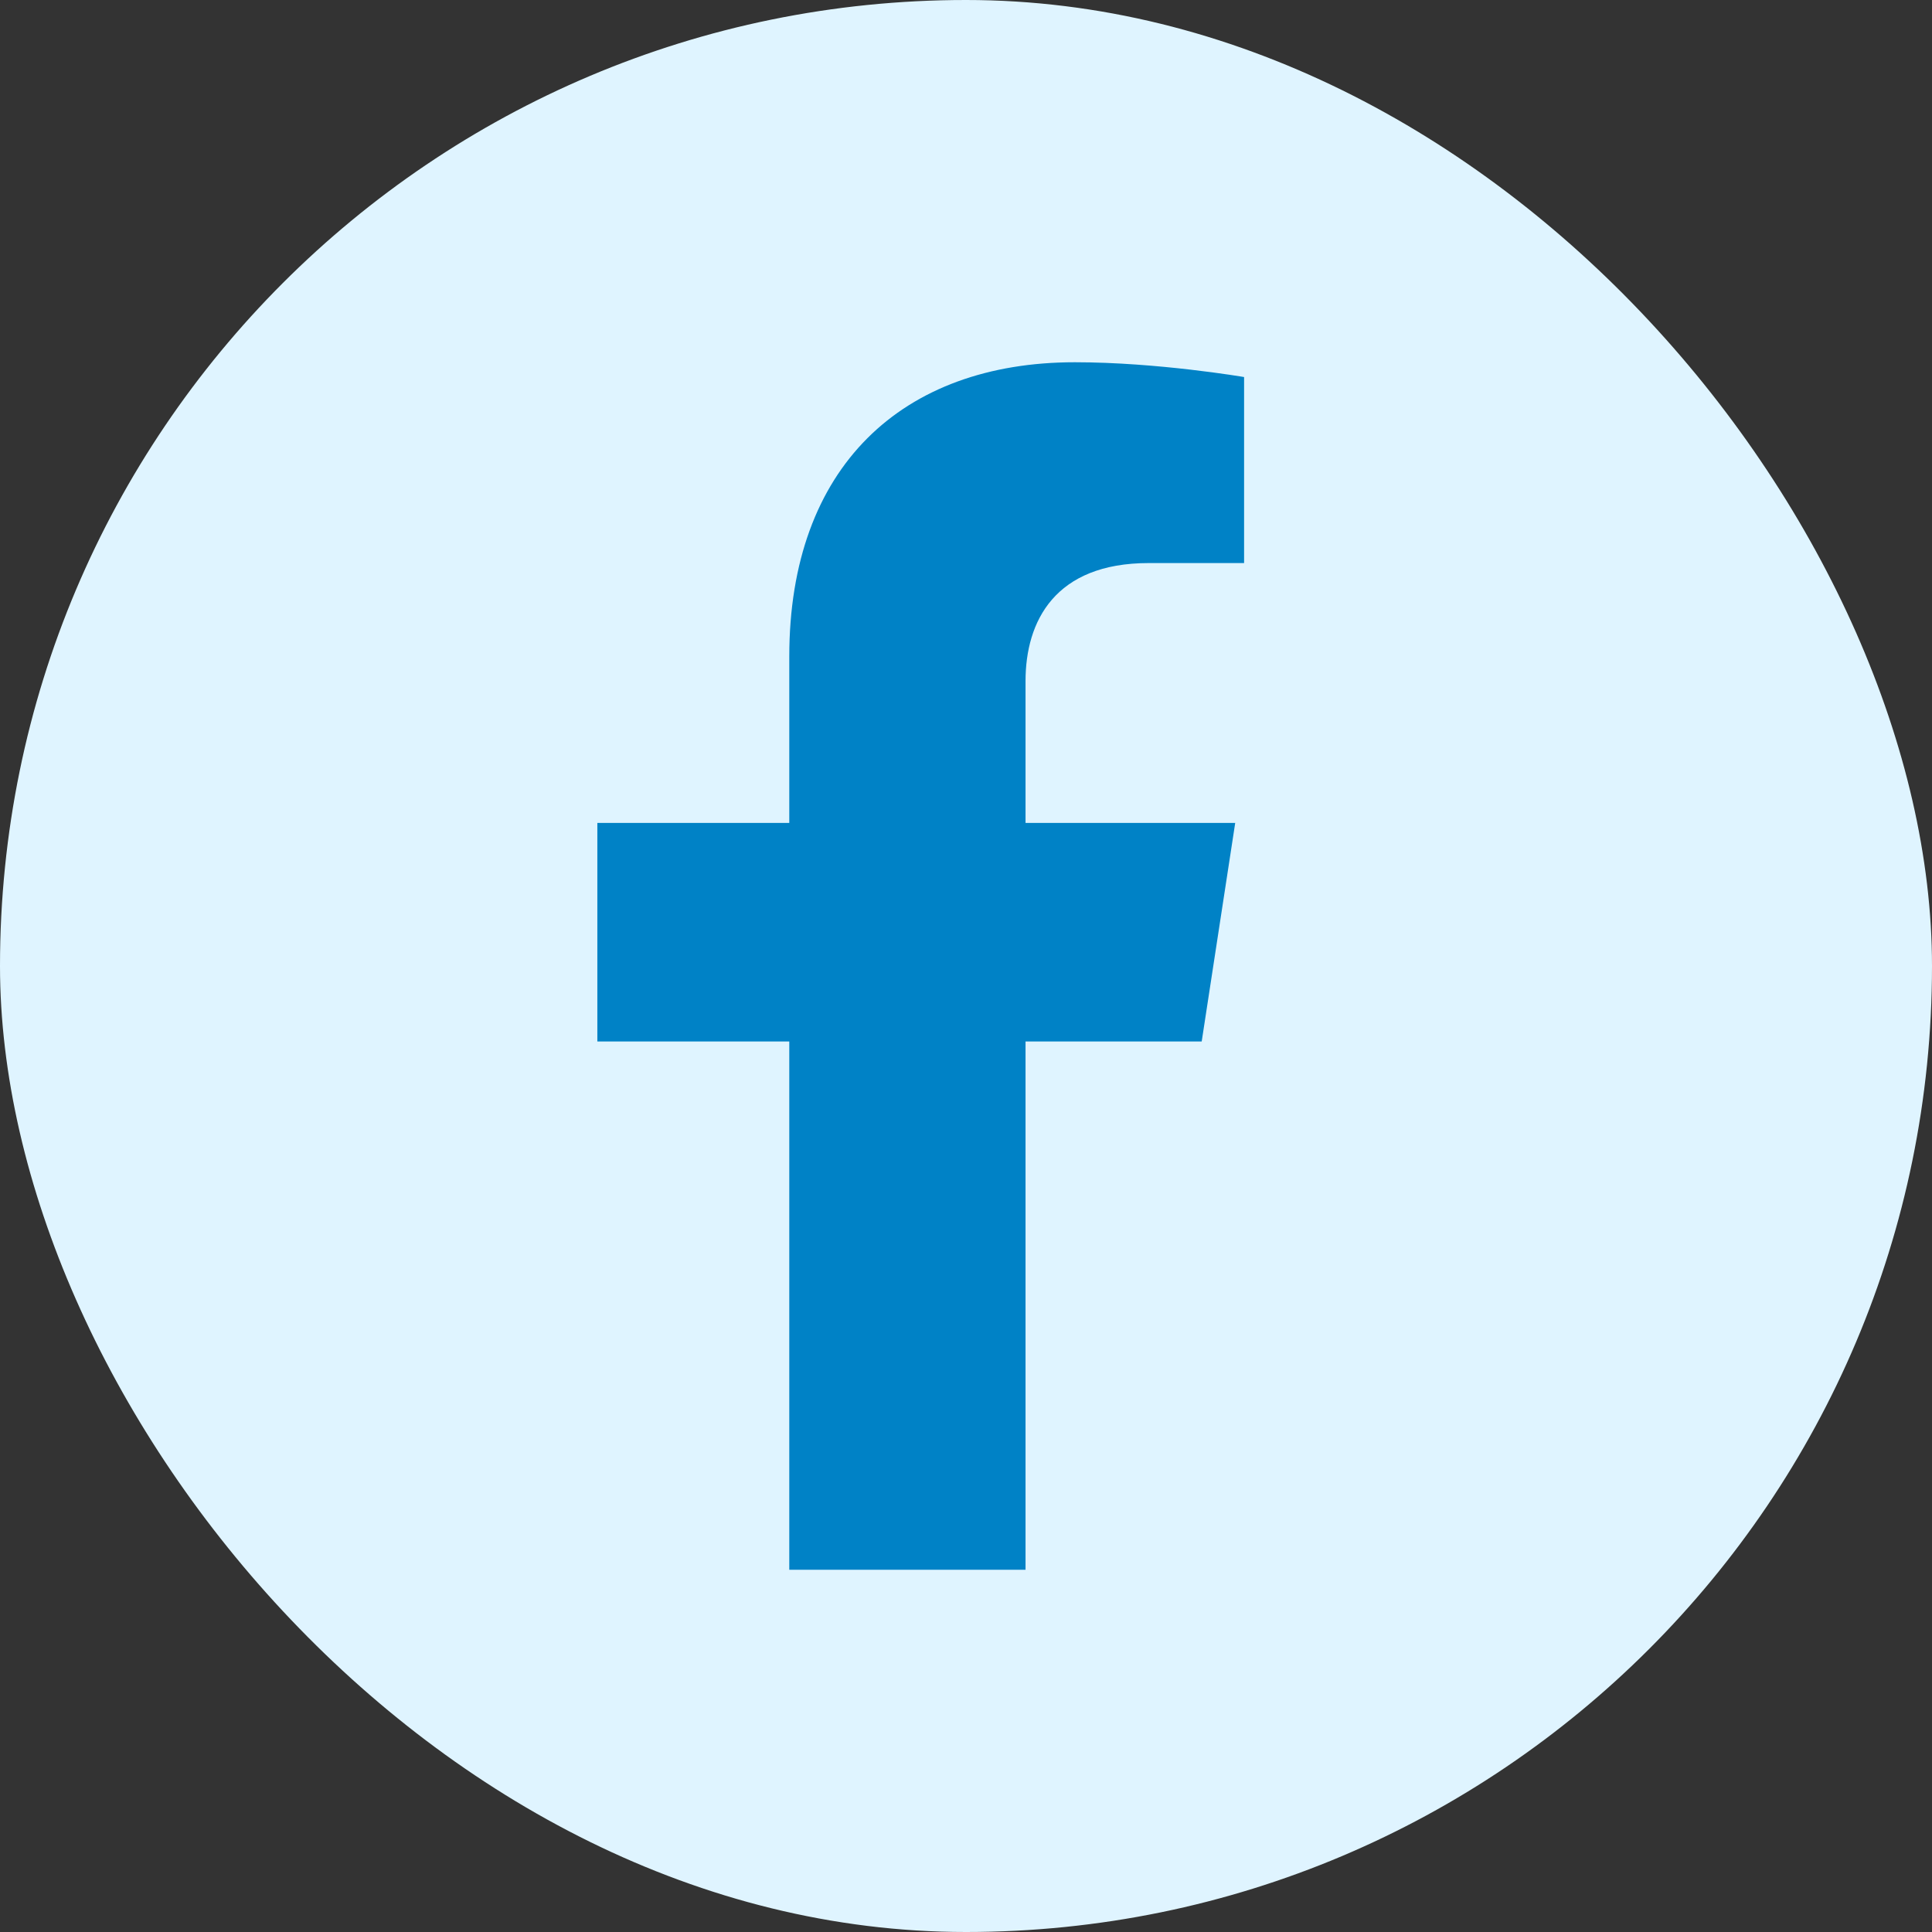
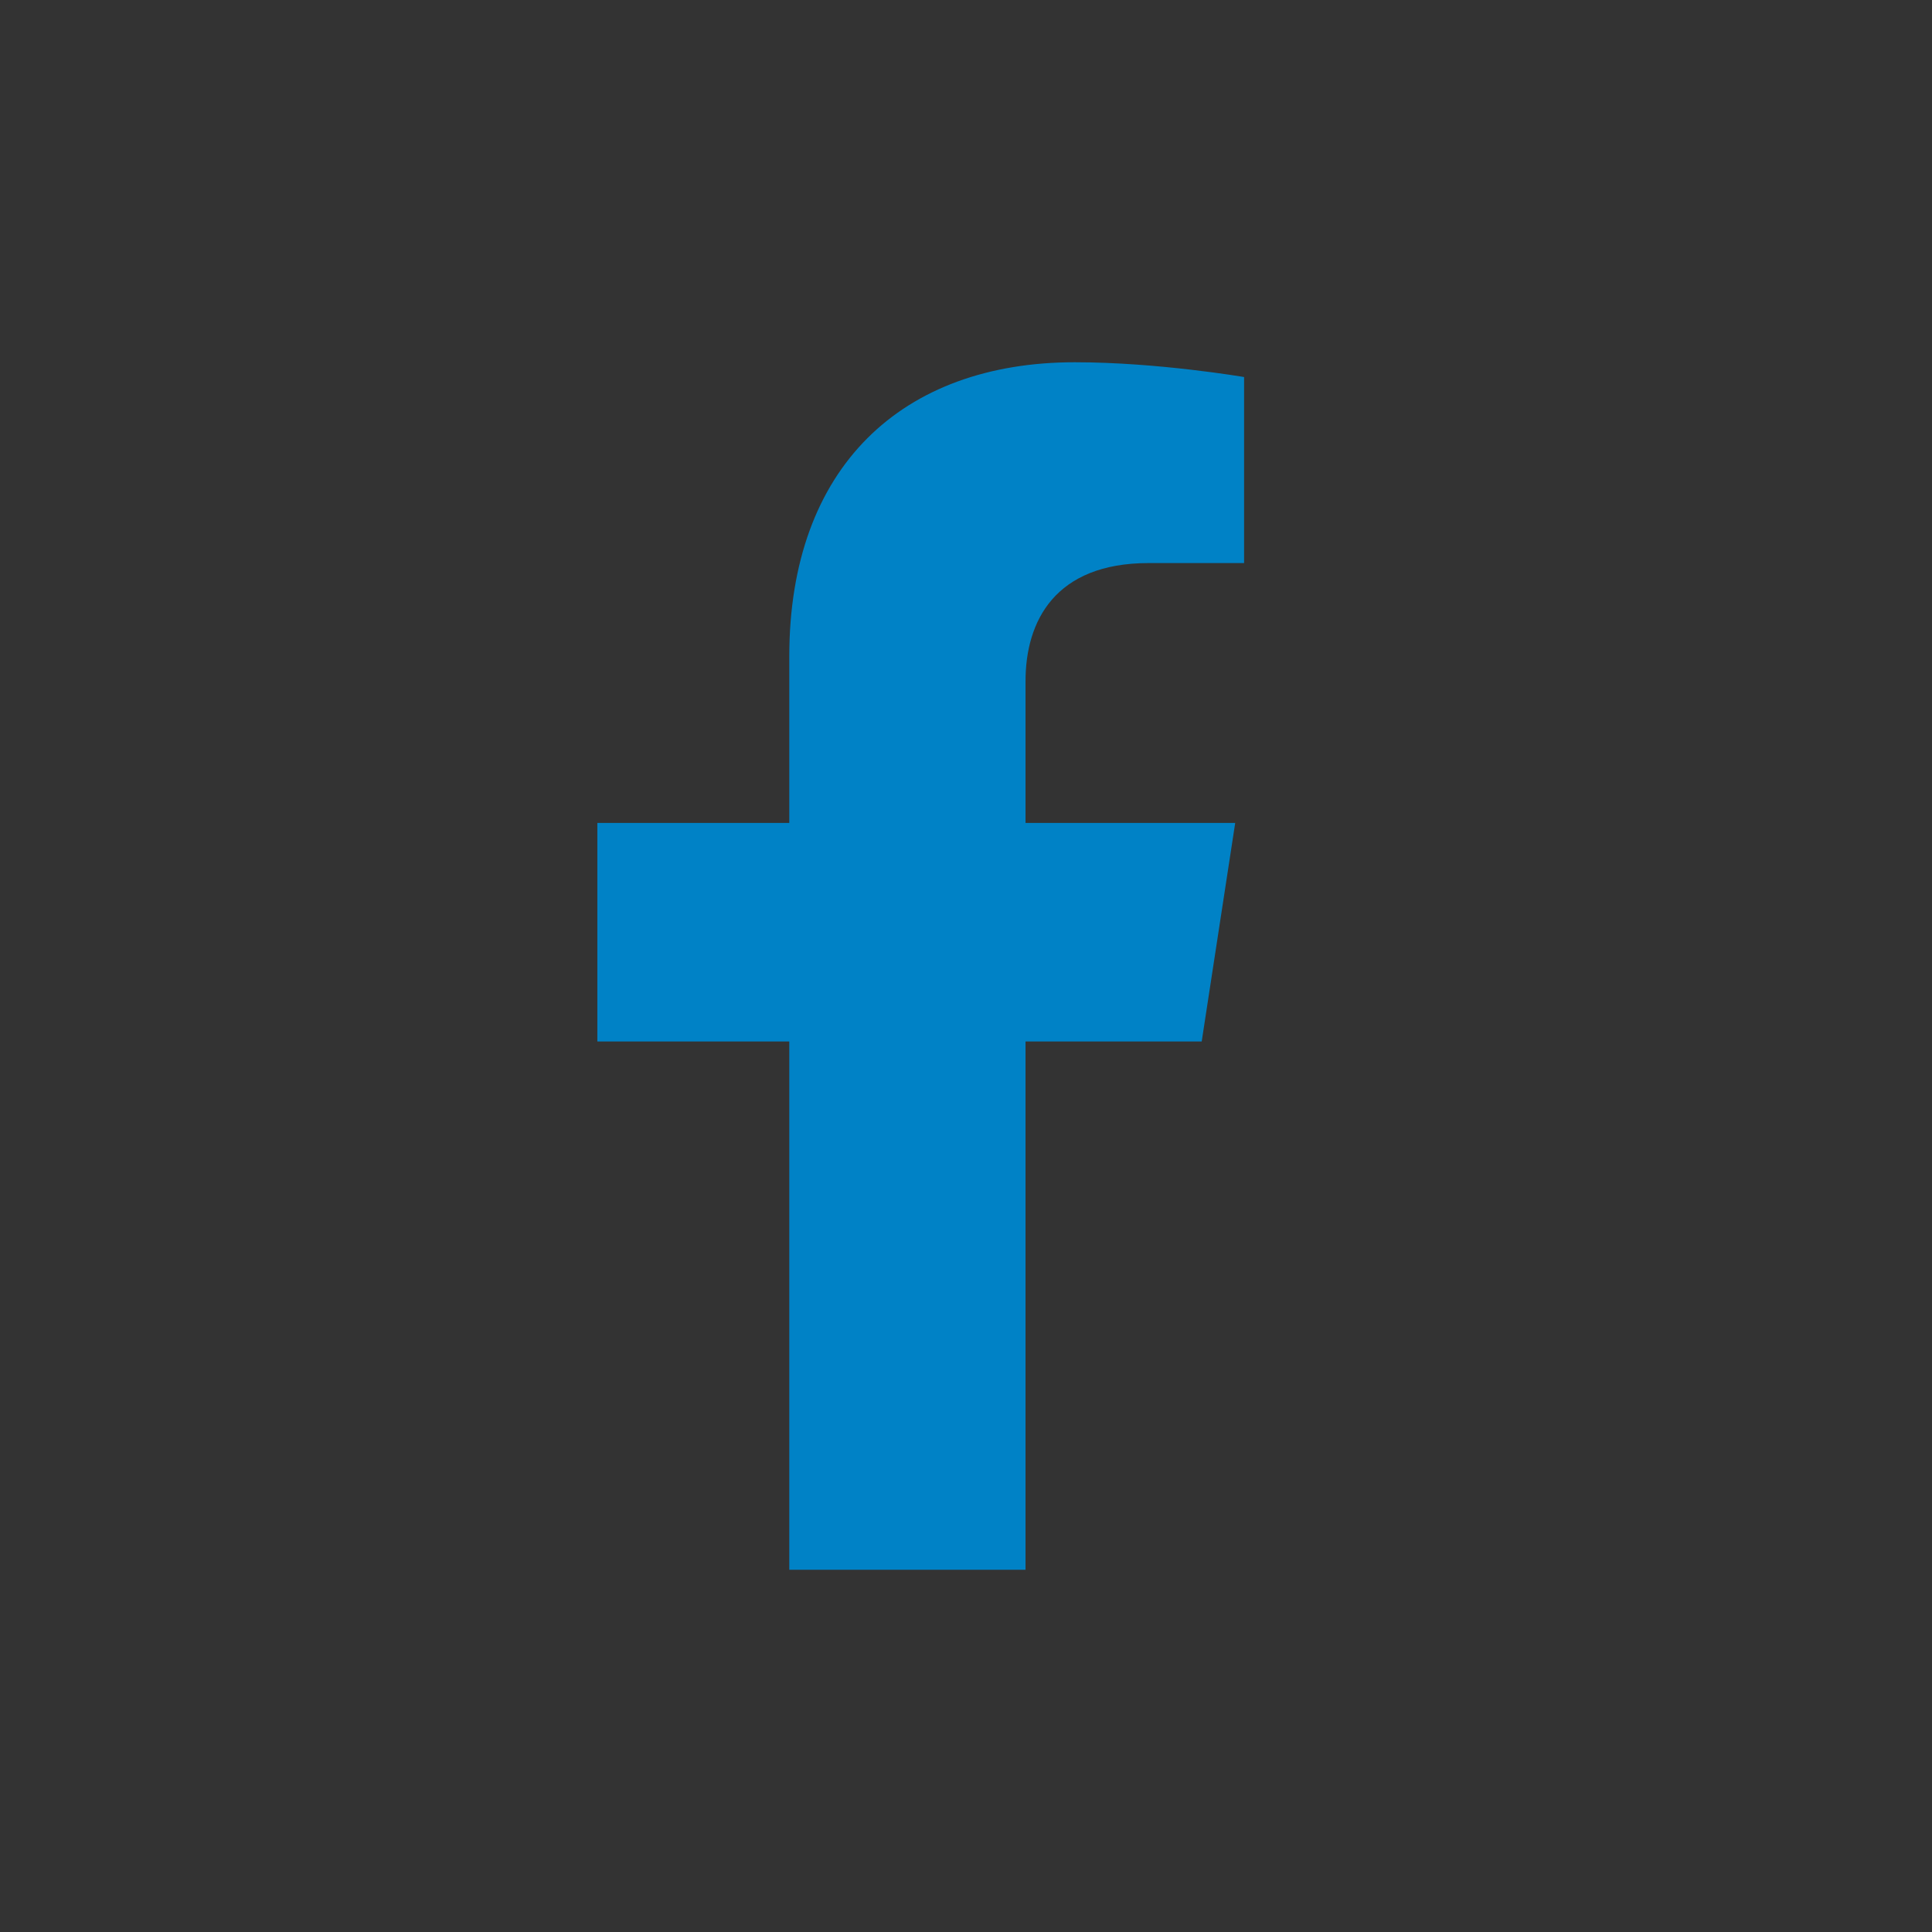
<svg xmlns="http://www.w3.org/2000/svg" width="32" height="32" viewBox="0 0 32 32" fill="none">
  <rect x="0" y="0" width="32" height="32" fill="#333333" stroke="none" />
-   <rect width="32" height="32" rx="16" fill="#DFF4FF" />
  <path d="M19.904 17.25L20.459 13.63H16.986V11.282C16.986 10.291 17.471 9.326 19.027 9.326H20.606V6.245C20.606 6.245 19.173 6 17.803 6C14.943 6 13.073 7.734 13.073 10.872V13.63H9.894V17.25H13.073V26H16.986V17.25H19.904Z" fill="#0082C6" />
</svg>